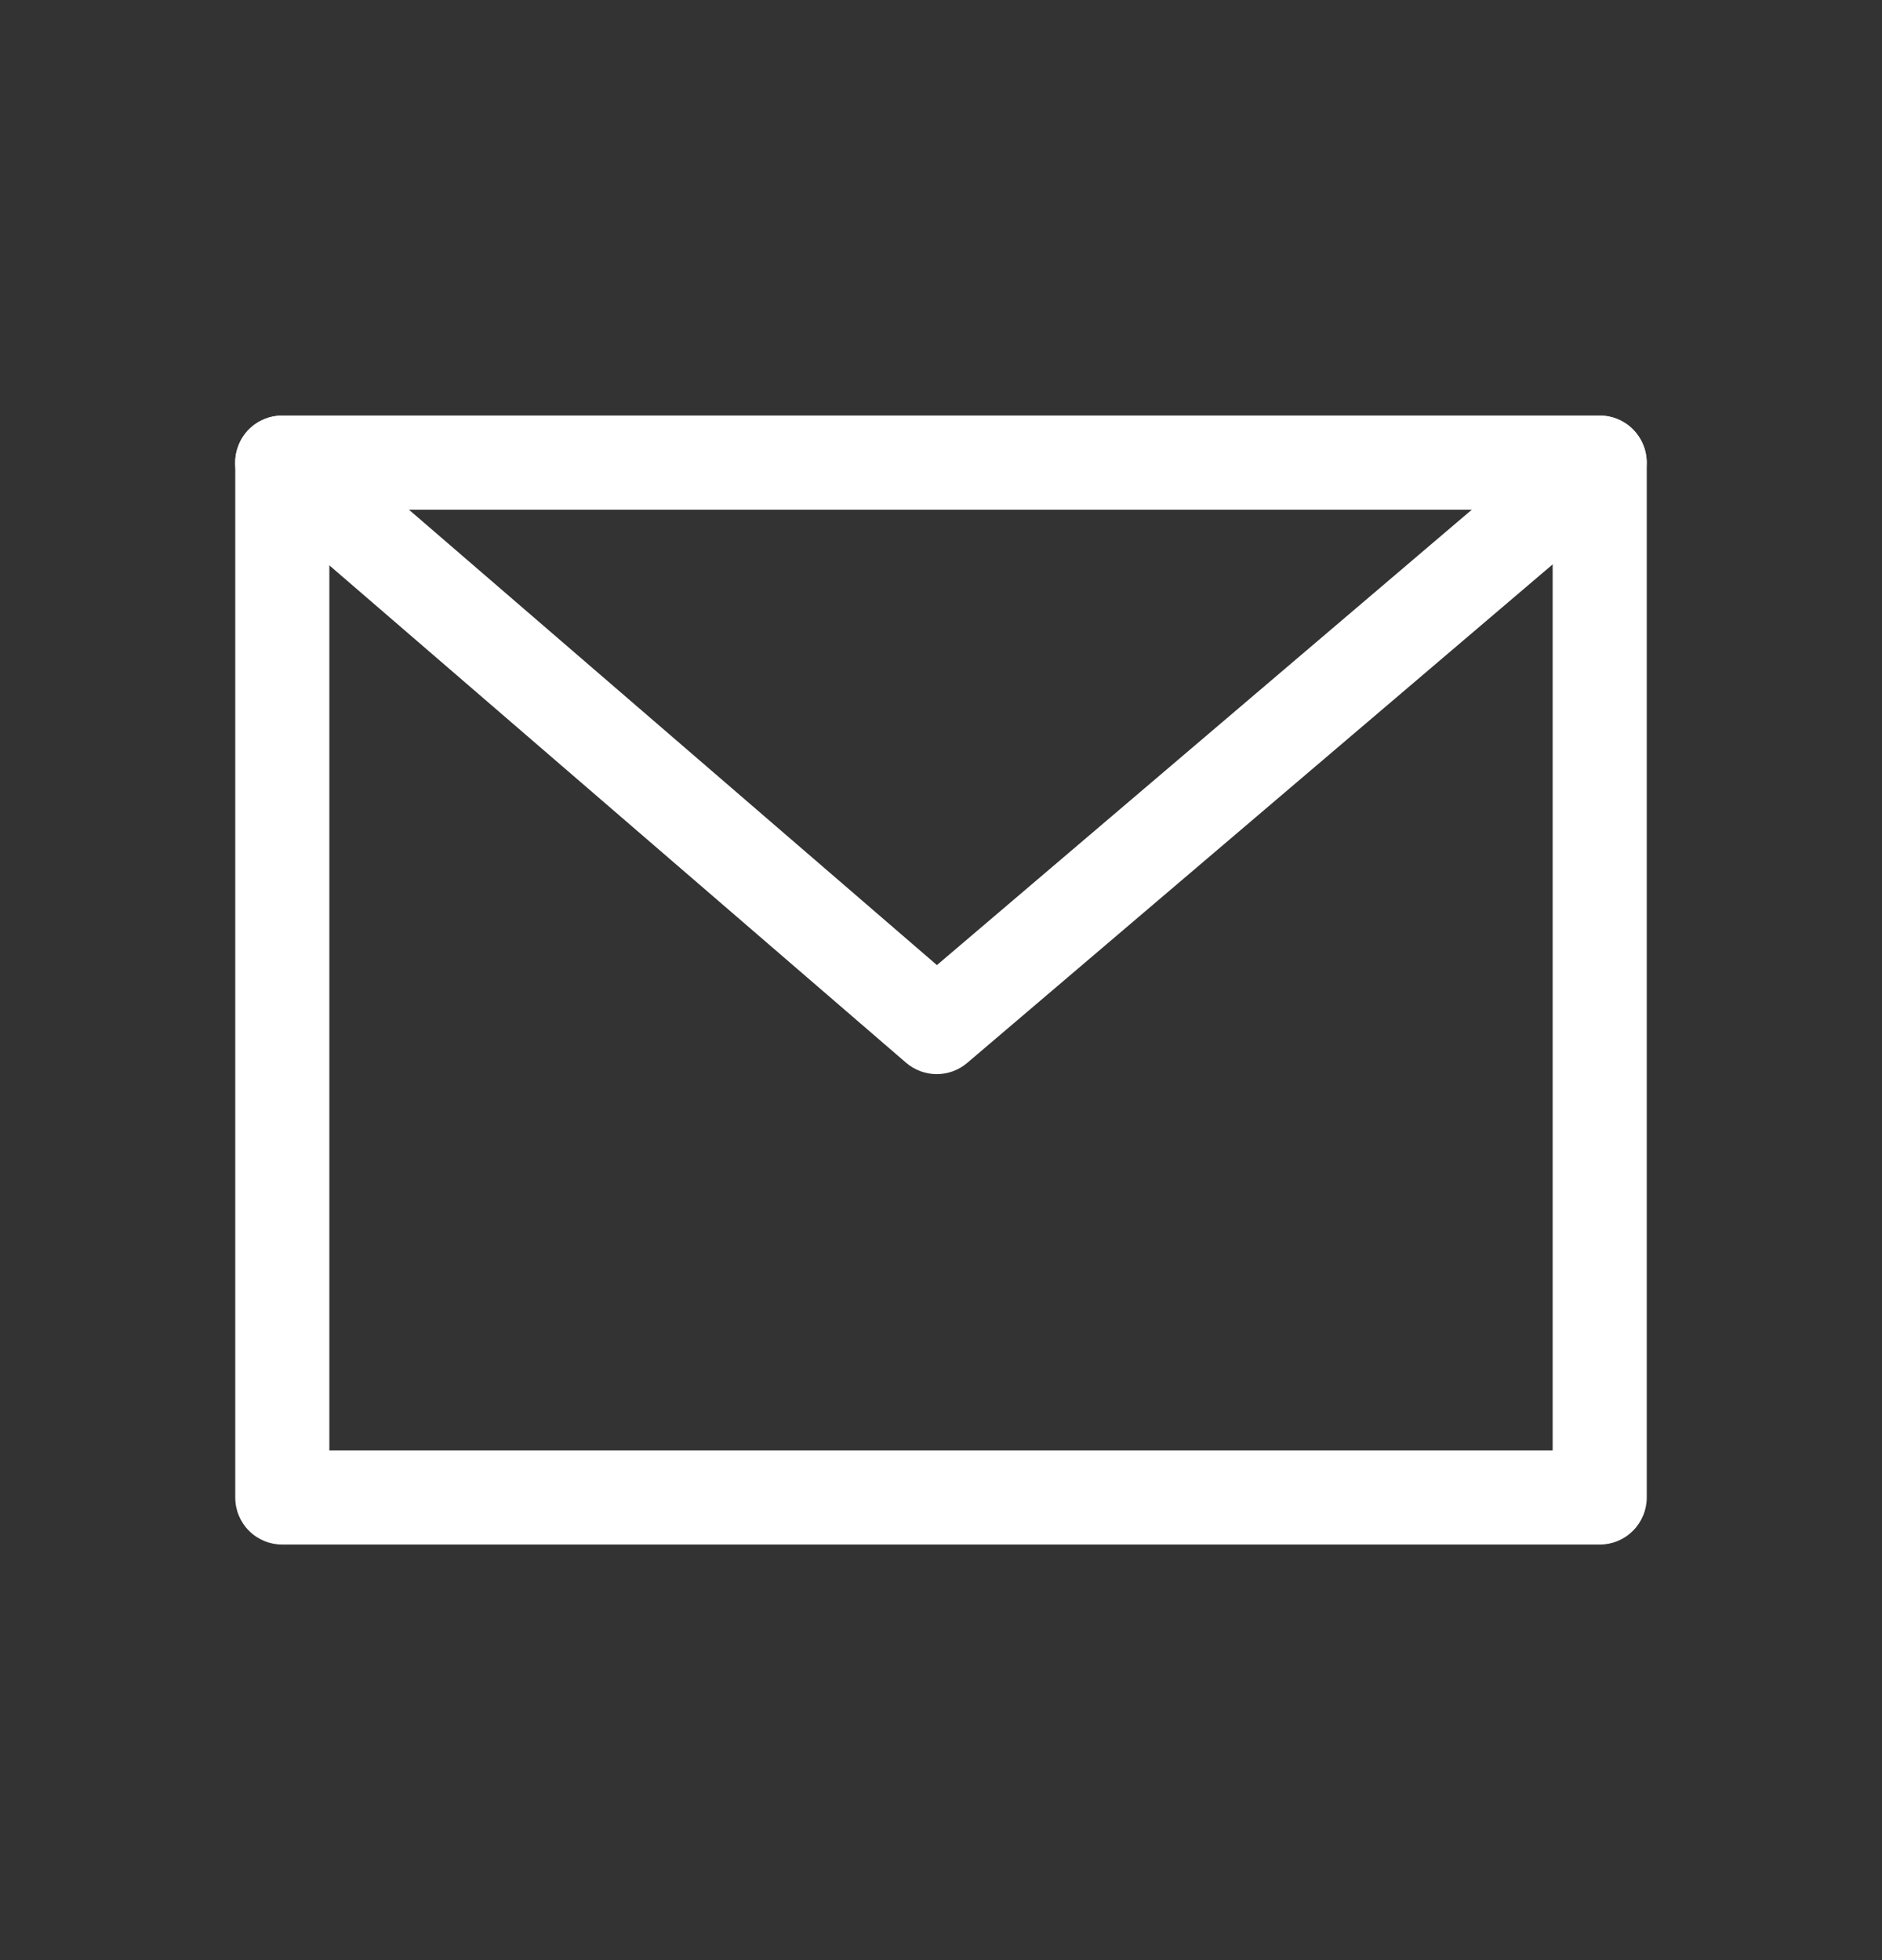
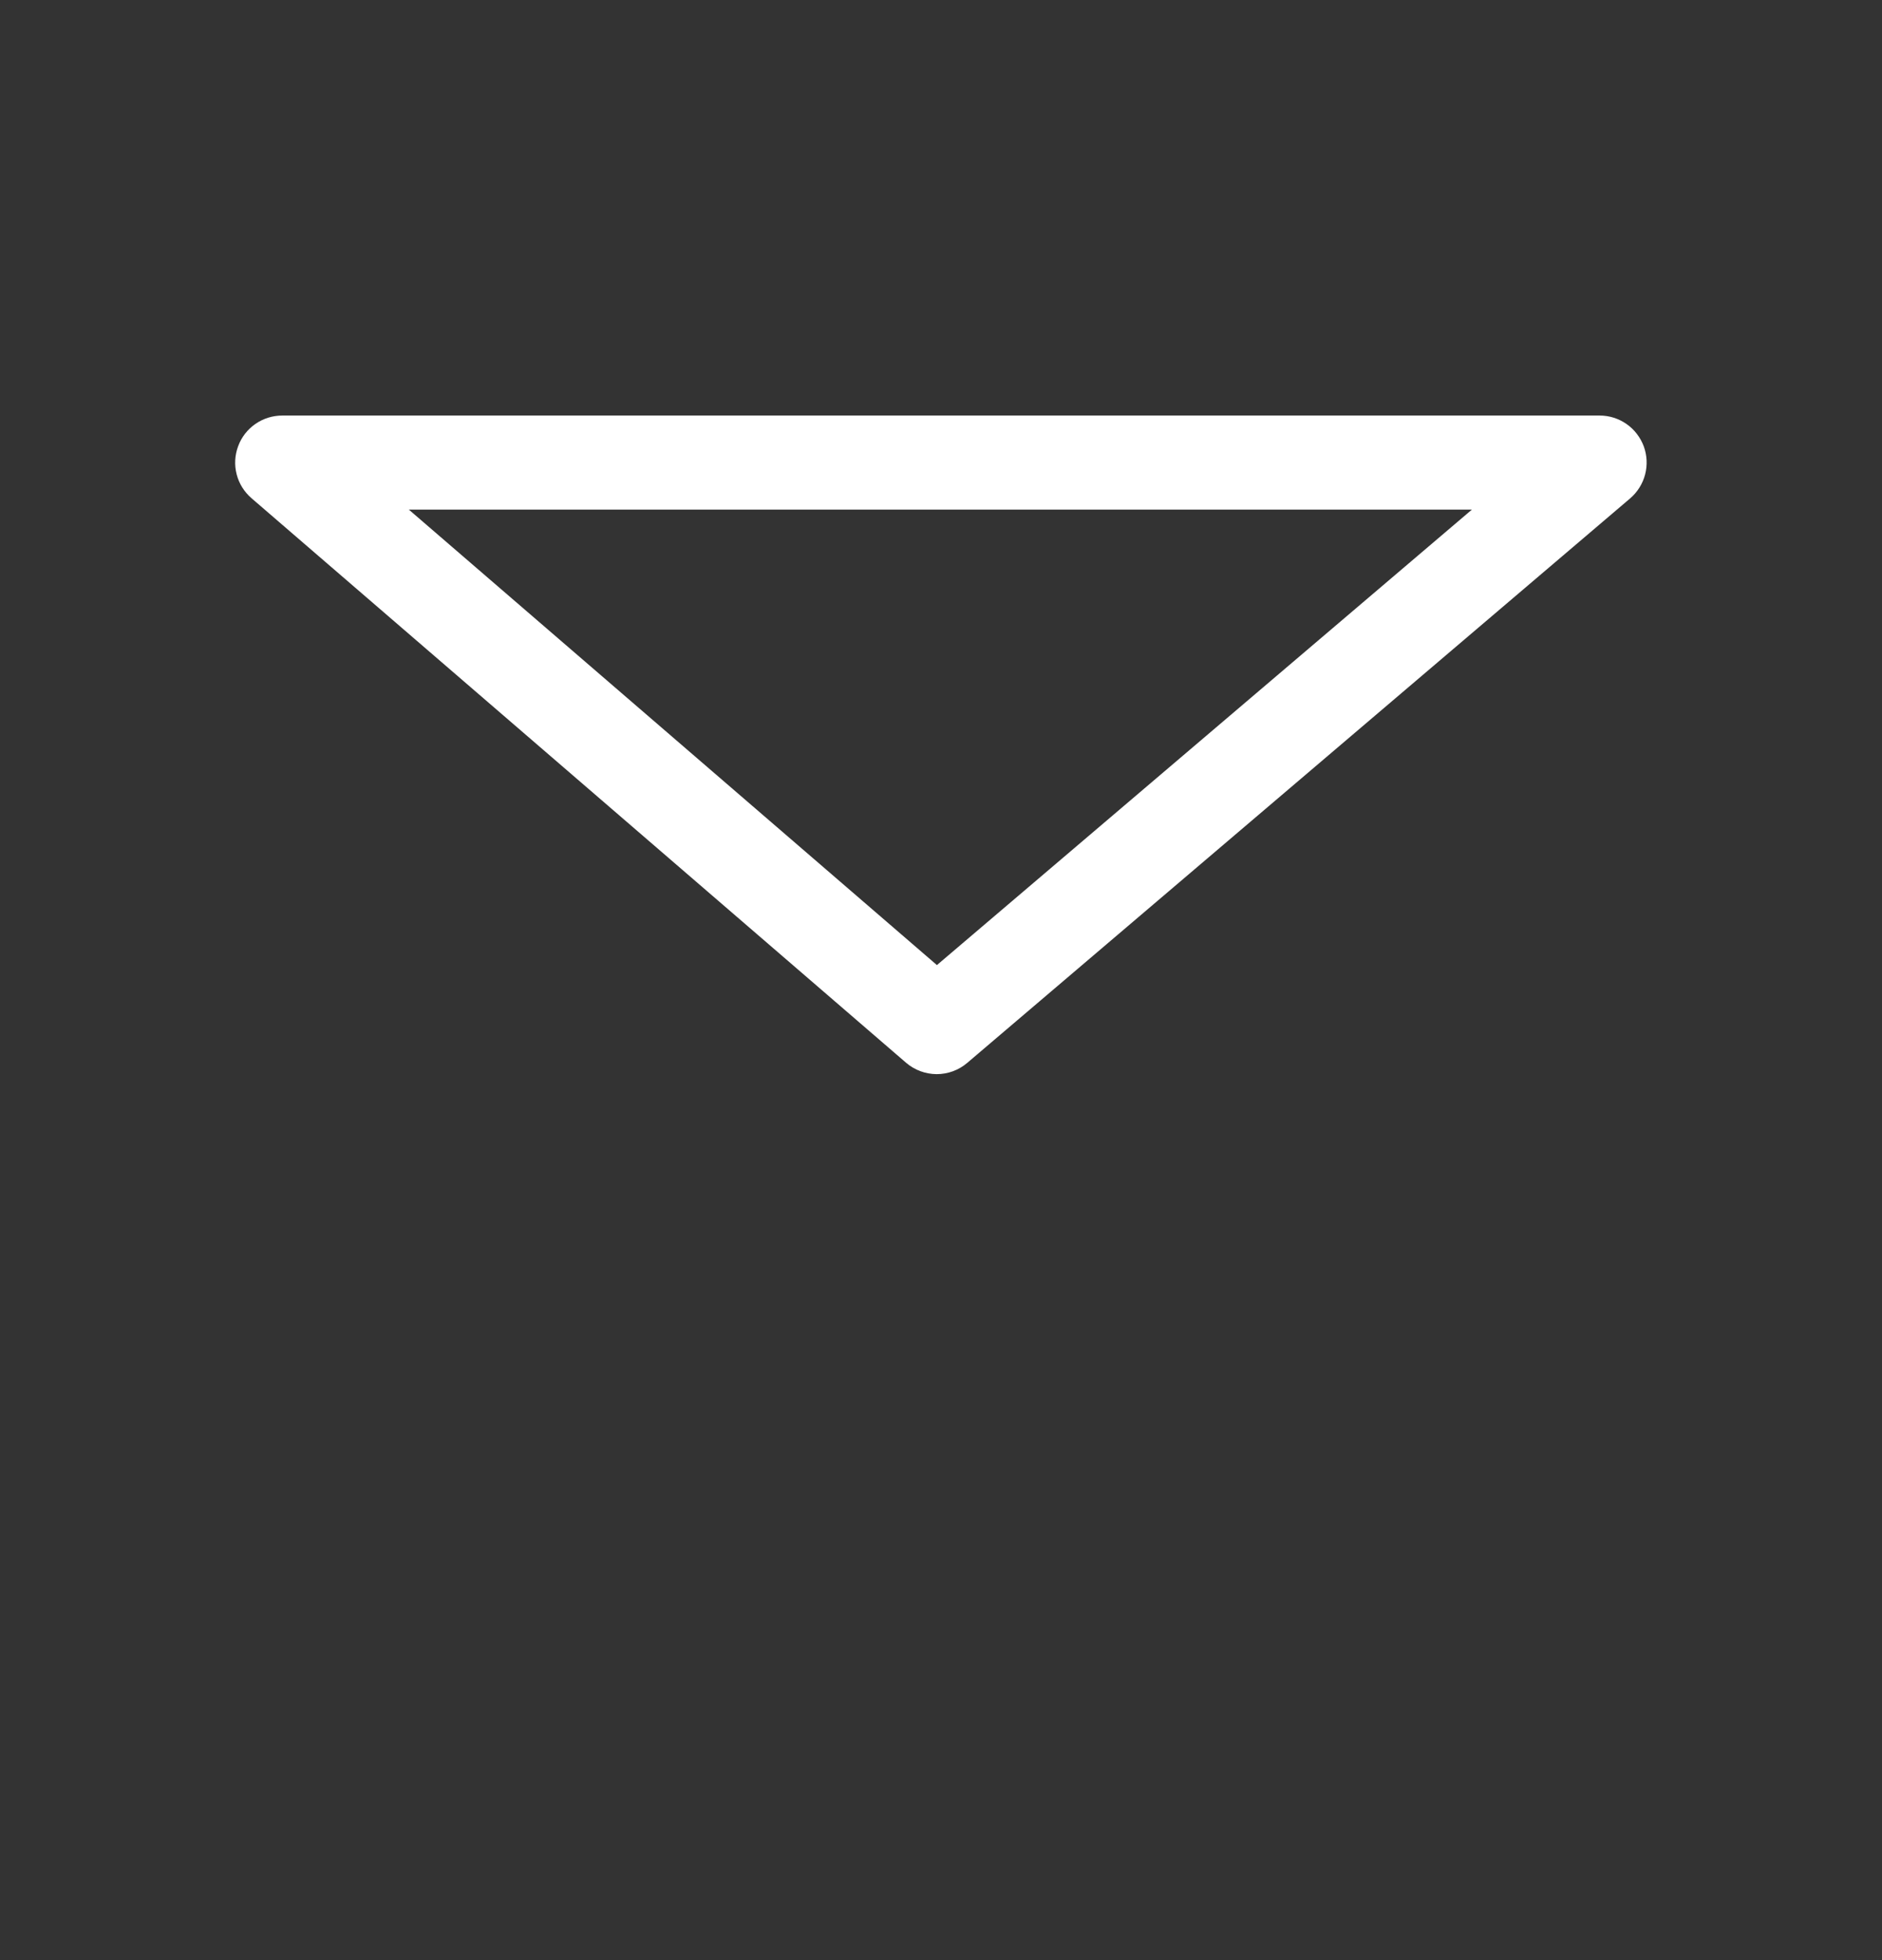
<svg xmlns="http://www.w3.org/2000/svg" width="24" height="25" viewBox="0 0 24 25" fill="none">
  <rect x="0" y="0" width="24" height="25" fill="#333333" stroke="none" />
-   <path fill-rule="evenodd" clip-rule="evenodd" d="M20.4 5.3H3.6C3.441 5.3 3.288 5.363 3.175 5.476C3.063 5.588 3 5.741 3 5.9V19.1C3 19.259 3.063 19.412 3.175 19.524C3.288 19.637 3.441 19.7 3.6 19.7H20.4C20.559 19.7 20.712 19.637 20.824 19.524C20.936 19.412 21 19.259 21 19.1V5.9C21 5.741 20.936 5.588 20.824 5.476C20.712 5.363 20.559 5.3 20.4 5.3ZM4.2 18.5V6.5H19.8V18.5H4.2Z" fill="white" />
  <path fill-rule="evenodd" clip-rule="evenodd" d="M20.789 6.356L12.335 13.556C12.226 13.649 12.088 13.7 11.944 13.7C11.802 13.699 11.663 13.648 11.555 13.555L3.208 6.355C3.115 6.275 3.048 6.168 3.018 6.05C2.987 5.931 2.994 5.806 3.037 5.691C3.079 5.576 3.156 5.477 3.257 5.407C3.358 5.337 3.477 5.3 3.6 5.3H20.4C20.523 5.3 20.642 5.338 20.742 5.408C20.843 5.478 20.919 5.578 20.962 5.693C21.004 5.808 21.01 5.933 20.979 6.052C20.948 6.17 20.882 6.276 20.789 6.356ZM18.77 6.5H5.214L11.948 12.309L18.77 6.5Z" fill="white" />
</svg>